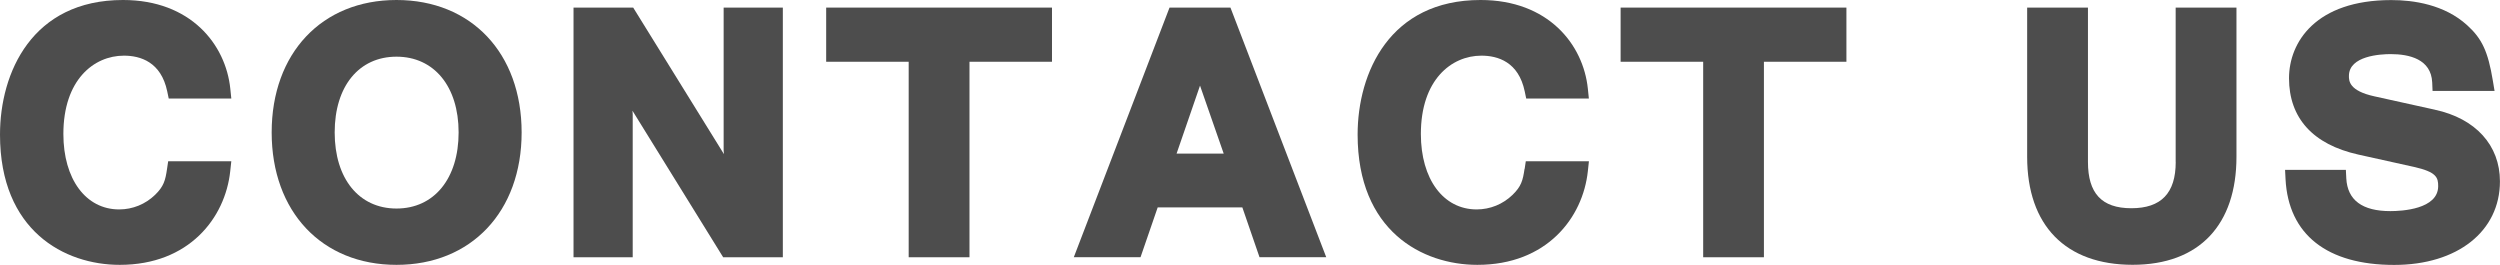
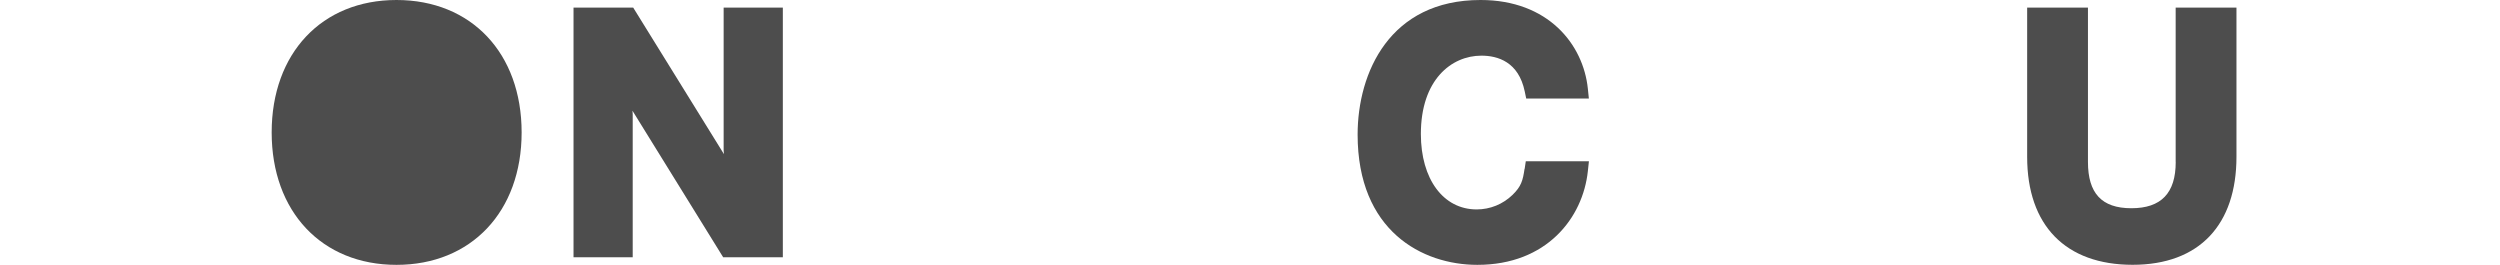
<svg xmlns="http://www.w3.org/2000/svg" id="_レイヤー_2" data-name="レイヤー 2" viewBox="0 0 418.16 44.3">
  <defs>
    <style>
      .cls-1 {
        fill: #4d4d4d;
      }
    </style>
  </defs>
  <g id="_レイヤー_1-2" data-name="レイヤー 1">
    <g>
-       <path class="cls-1" d="M27.94,28.25c-.28,1.94-.56,2.94-2,4.34-1.62,1.57-3.75,2.44-6.01,2.44-5.58,0-9.33-5.07-9.33-12.62,0-9.05,5.09-13.1,10.13-13.1,2.74,0,6.21,1.04,7.24,5.97l.25,1.2h10.47l-.17-1.65c-.76-7.38-6.61-14.83-17.95-14.83C5.38,0,0,12.13,0,22.52c0,16.08,10.79,21.78,20.03,21.78,11.61,0,17.65-7.87,18.48-15.67l.18-1.66h-10.56l-.19,1.28Z" />
-       <path class="cls-1" d="M66.32,0c-12.49,0-20.88,8.9-20.88,22.15s8.39,22.15,20.88,22.15,20.93-8.9,20.93-22.15S78.84,0,66.32,0ZM66.32,34.88c-6.28,0-10.34-5-10.34-12.73s4.06-12.67,10.34-12.67,10.39,4.97,10.39,12.67-4.08,12.73-10.39,12.73Z" />
+       <path class="cls-1" d="M66.32,0c-12.49,0-20.88,8.9-20.88,22.15s8.39,22.15,20.88,22.15,20.93-8.9,20.93-22.15S78.84,0,66.32,0Zc-6.28,0-10.34-5-10.34-12.73s4.06-12.67,10.34-12.67,10.39,4.97,10.39,12.67-4.08,12.73-10.39,12.73Z" />
      <polygon class="cls-1" points="121.04 25.18 121.09 25.78 105.91 1.27 95.93 1.27 95.93 43.03 105.83 43.03 105.83 19.12 105.79 18.52 120.96 43.03 130.94 43.03 130.94 1.27 121.04 1.27 121.04 25.18" />
-       <polygon class="cls-1" points="138.19 10.33 151.99 10.33 151.99 43.03 162.16 43.03 162.16 10.33 175.96 10.33 175.96 1.27 138.19 1.27 138.19 10.33" />
-       <path class="cls-1" d="M195.62,1.27l-16.01,41.75h11.16l2.87-8.33h14.16l2.87,8.33h11.16L205.81,1.27h-10.18ZM196.8,25.69l3.92-11.37,3.96,11.37h-7.89Z" />
      <path class="cls-1" d="M255,28.25c-.28,1.95-.56,2.94-2,4.34-1.62,1.57-3.75,2.44-6.01,2.44-5.58,0-9.33-5.07-9.33-12.62,0-9.05,5.09-13.1,10.13-13.1,2.74,0,6.21,1.04,7.24,5.97l.25,1.2h10.48l-.17-1.65c-.76-7.38-6.61-14.83-17.95-14.83-15.17,0-20.56,12.13-20.56,22.52,0,16.08,10.79,21.78,20.03,21.78,11.61,0,17.65-7.87,18.48-15.67l.18-1.66h-10.56l-.19,1.28Z" />
-       <polygon class="cls-1" points="271.07 10.33 284.88 10.33 284.88 43.03 295.04 43.03 295.04 10.33 308.84 10.33 308.84 1.27 271.07 1.27 271.07 10.33" />
      <path class="cls-1" d="M363.92,27.09c0,5.21-2.43,7.74-7.42,7.74s-7.26-2.53-7.26-7.74V1.27h-10.17v24.96c0,11.48,6.43,18.06,17.64,18.06s17.37-6.75,17.37-18.06V1.27h-10.17v25.81Z" />
-       <path class="cls-1" d="M407.27,18.35l-10.09-2.23c-4.29-.93-4.29-2.61-4.29-3.42,0-3.39,5.35-3.65,6.99-3.65,3.07,0,6.76.82,6.94,4.73l.06,1.43h10.37l-.29-1.74c-.8-4.83-1.8-7-4.29-9.25-3.82-3.48-9.01-4.21-12.69-4.21-12.63,0-17.11,7.04-17.11,13.07,0,6.66,4,11.08,11.58,12.77l9.34,2.07c3.76.85,4.03,1.78,4.03,3.21,0,3.88-6.12,4.18-8,4.18-4.7,0-7.18-1.84-7.37-5.48l-.07-1.42h-10.17l.08,1.58c.49,9.24,6.94,14.32,18.17,14.32,10.58,0,17.69-5.62,17.69-13.98,0-6.04-4.08-10.52-10.89-11.98Z" />
    </g>
  </g>
</svg>